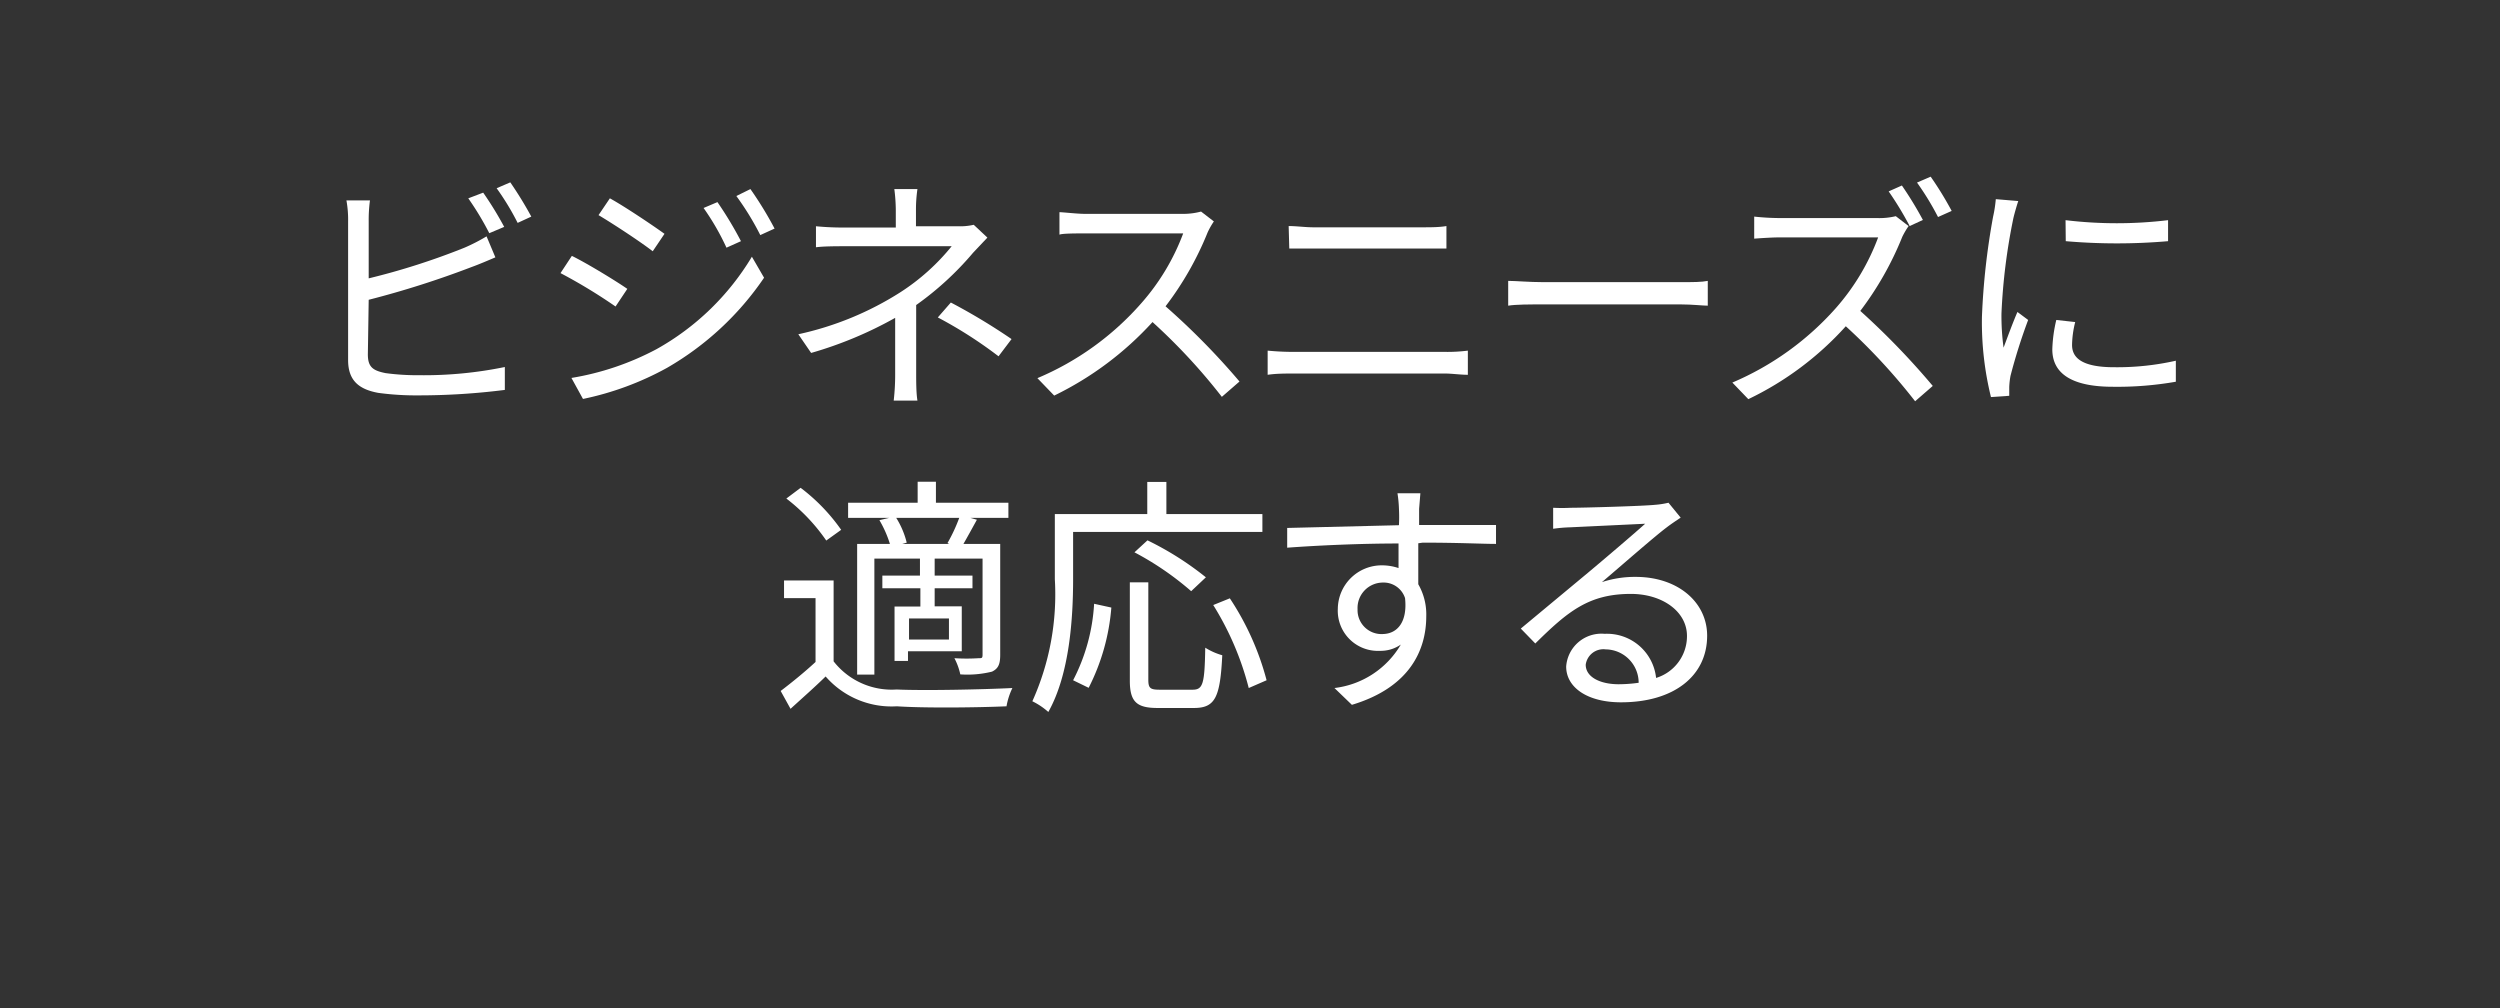
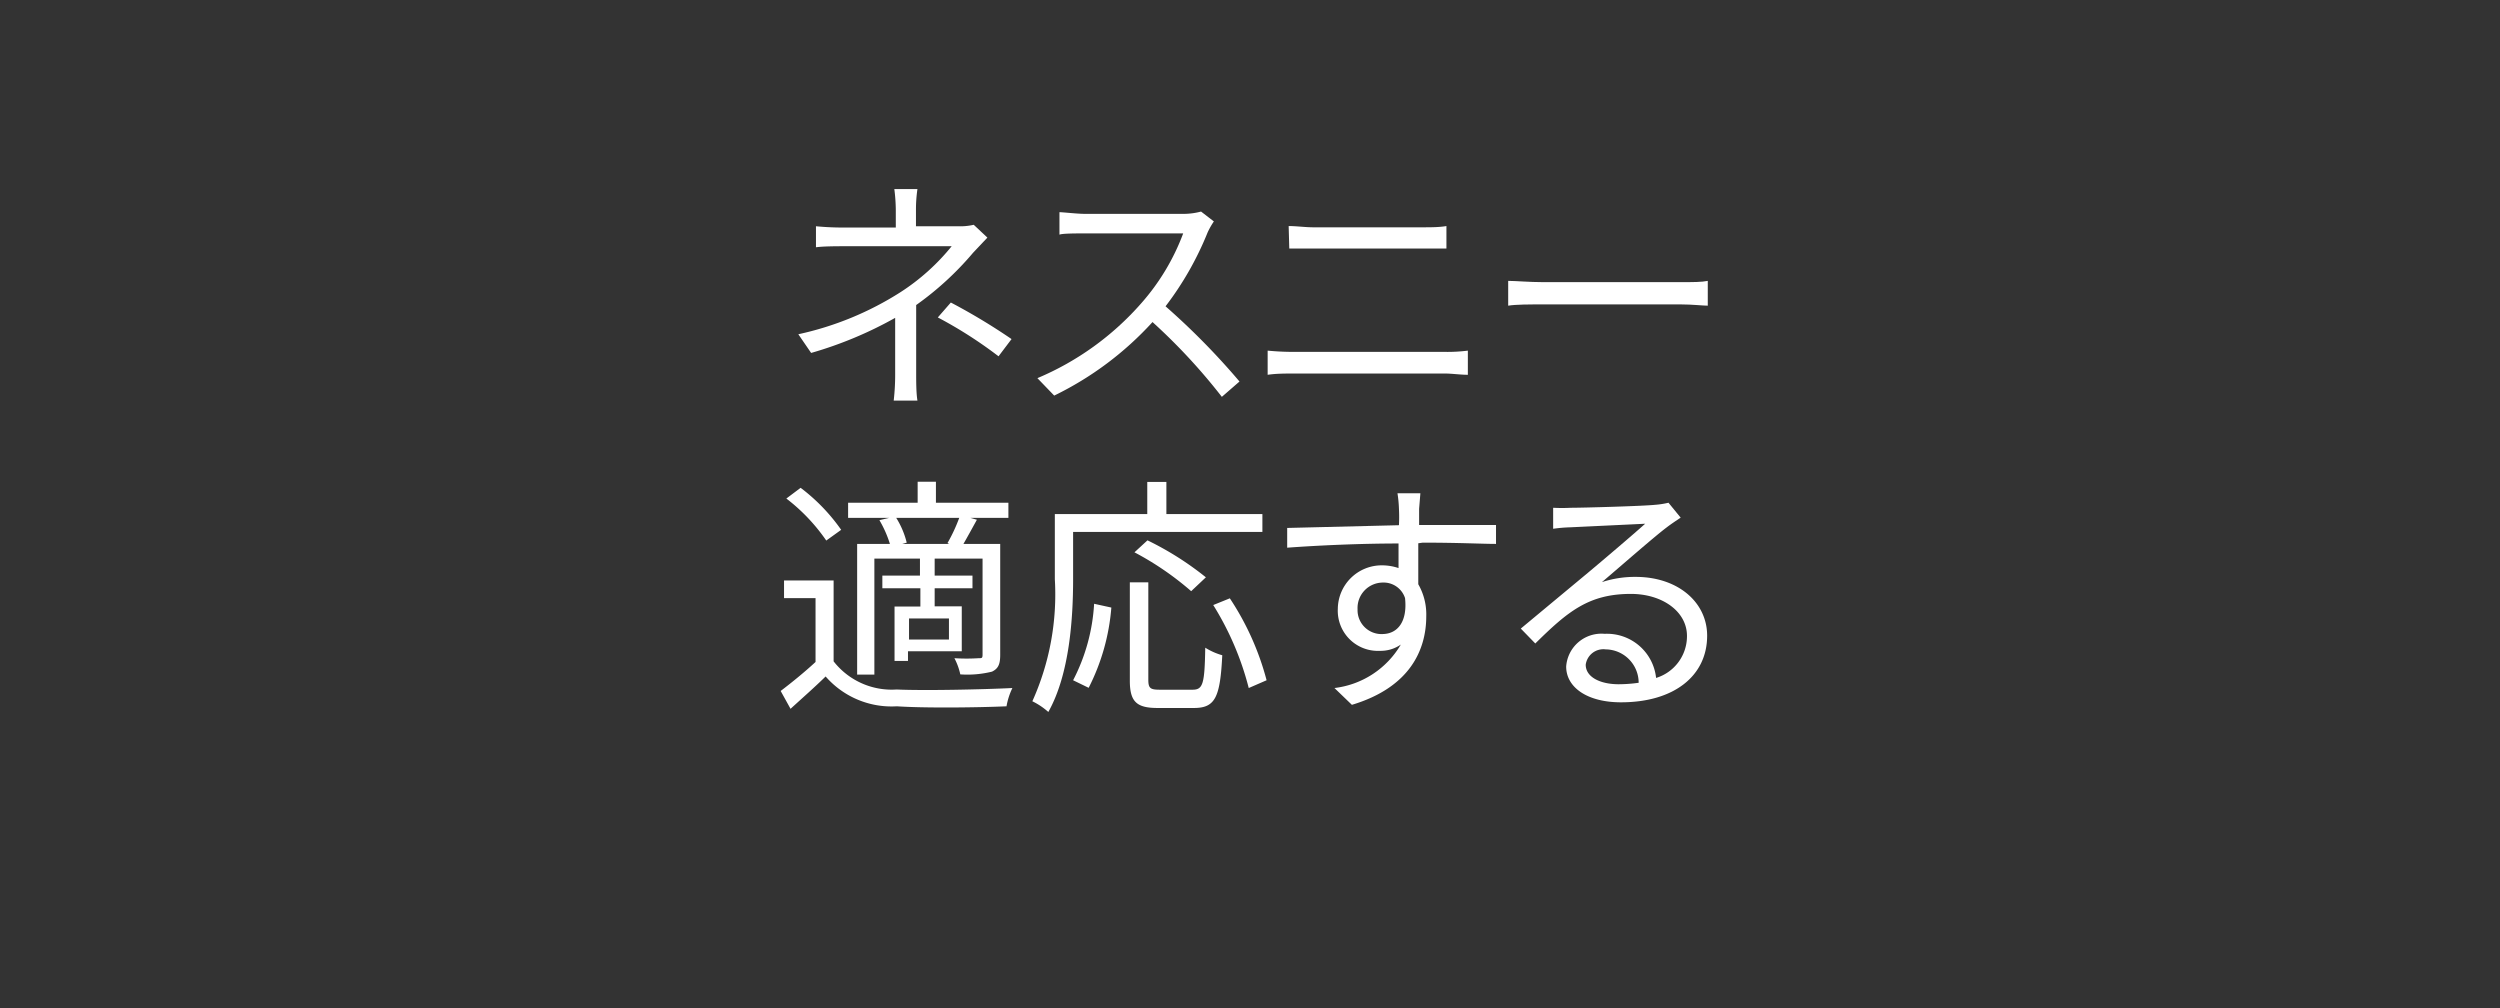
<svg xmlns="http://www.w3.org/2000/svg" id="Layer_161687ba93b13b" data-name="Layer 1" viewBox="0 0 119 48" aria-hidden="true" style="fill:url(#CerosGradient_idc419c93a1);" width="119px" height="48px">
  <rect x="0" y="0" width="119" height="48" fill="#333333" stroke="none" />
  <defs>
    <linearGradient class="cerosgradient" data-cerosgradient="true" id="CerosGradient_idc419c93a1" gradientUnits="userSpaceOnUse" x1="50%" y1="100%" x2="50%" y2="0%">
      <stop offset="0%" stop-color="#FFFFFF" />
      <stop offset="100%" stop-color="#FFFFFF" />
    </linearGradient>
    <linearGradient />
  </defs>
-   <path d="M17.51,16.87c0,.61.25.77.84.89a11.22,11.22,0,0,0,1.58.1,19.16,19.16,0,0,0,4.1-.39v1.09a32.6,32.6,0,0,1-4.15.26A13.3,13.3,0,0,1,18,18.7c-.92-.17-1.43-.59-1.43-1.56v-6.6a5.15,5.15,0,0,0-.08-1h1.12a7.1,7.1,0,0,0-.06,1v2.71a33.3,33.3,0,0,0,4.56-1.46,8.64,8.64,0,0,0,1.05-.54l.42,1c-.33.14-.77.33-1.13.46a44.55,44.55,0,0,1-4.9,1.56Zm5.78-5.77a13.82,13.82,0,0,0-1-1.66L23,9.17a16.42,16.42,0,0,1,1,1.63Zm1-2.42a18,18,0,0,1,1,1.63l-.65.3a12.21,12.21,0,0,0-1-1.65Z" style="fill:url(#CerosGradient_idc419c93a1);" />
-   <path d="M29.86,13.75l-.56.84A25.46,25.46,0,0,0,26.68,13l.54-.82C27.92,12.52,29.33,13.38,29.86,13.75Zm1.39,2.87a12.25,12.25,0,0,0,4.54-4.4l.58,1a14.1,14.1,0,0,1-4.62,4.29,14.24,14.24,0,0,1-4,1.48l-.55-1A13.16,13.16,0,0,0,31.25,16.62Zm.38-5.49-.56.83c-.58-.45-1.89-1.31-2.58-1.72l.54-.8C29.74,9.83,31.12,10.76,31.63,11.13Zm3.64.35-.69.31A11.64,11.64,0,0,0,33.49,9.9l.66-.28A17.58,17.58,0,0,1,35.27,11.48Zm1.6-.6-.68.31a13.19,13.19,0,0,0-1.14-1.86L35.72,9A17.21,17.21,0,0,1,36.87,10.88Z" style="fill:url(#CerosGradient_idc419c93a1);" />
  <path d="M47,11.31l-.68.72a14.6,14.6,0,0,1-2.71,2.49c0,1,0,2.42,0,3.23,0,.42,0,.95.06,1.32H42.54a10.85,10.85,0,0,0,.07-1.32c0-.7,0-1.8,0-2.62a18.66,18.66,0,0,1-4,1.67L38,15.91a14.9,14.9,0,0,0,4.86-2,10.3,10.3,0,0,0,2.44-2.19h-5c-.42,0-1.1,0-1.46.05v-1a13.61,13.61,0,0,0,1.45.06h2.35V10a8.27,8.27,0,0,0-.07-1h1.1a6.76,6.76,0,0,0-.07,1v.77h2a2.86,2.86,0,0,0,.75-.07ZM45.26,14.4a29.14,29.14,0,0,1,2.89,1.74l-.62.82a20.51,20.51,0,0,0-2.89-1.85Z" style="fill:url(#CerosGradient_idc419c93a1);" />
  <path d="M57.78,10.54a3.57,3.57,0,0,0-.3.53,15,15,0,0,1-2,3.51A34.14,34.14,0,0,1,59,18.16l-.84.73a28,28,0,0,0-3.3-3.56,15.48,15.48,0,0,1-4.68,3.5L49.38,18a13.59,13.59,0,0,0,4.94-3.56,10.62,10.62,0,0,0,2-3.33H51.64c-.42,0-1.08,0-1.21.06V10.1c.16,0,.85.08,1.21.08h4.63a3.26,3.26,0,0,0,.9-.11Z" style="fill:url(#CerosGradient_idc419c93a1);" />
  <path d="M60.34,16.69q.61.06,1.26.06h7.18a7.79,7.79,0,0,0,1.09-.06v1.15c-.36,0-.76-.06-1.09-.06H61.6c-.43,0-.85,0-1.26.06Zm1-5.93c.38,0,.79.06,1.18.06h5.14c.43,0,.85,0,1.19-.06v1.07c-.34,0-.79,0-1.19,0H62.56c-.42,0-.82,0-1.19,0Z" style="fill:url(#CerosGradient_idc419c93a1);" />
  <path d="M71.79,13.37c.36,0,1,.06,1.66.06H80c.59,0,1,0,1.29-.06v1.18c-.24,0-.74-.06-1.28-.06H73.45c-.66,0-1.29,0-1.66.06Z" style="fill:url(#CerosGradient_idc419c93a1);" />
-   <path d="M90.85,10.76a3.83,3.83,0,0,0-.3.51,15.21,15.21,0,0,1-2,3.53A36,36,0,0,1,92,18.37l-.84.73a28.75,28.75,0,0,0-3.3-3.57A14.89,14.89,0,0,1,83.22,19l-.76-.79a13.8,13.8,0,0,0,4.94-3.56,10.75,10.75,0,0,0,2-3.35H84.71c-.42,0-1.08.05-1.21.06V10.31a11.81,11.81,0,0,0,1.21.07h4.63a3.35,3.35,0,0,0,.9-.09Zm.05,0a15.35,15.35,0,0,0-1-1.65l.63-.28a17.31,17.31,0,0,1,1,1.64Zm1-2.35a16,16,0,0,1,1,1.63l-.65.29a13.16,13.16,0,0,0-1-1.64Z" style="fill:url(#CerosGradient_idc419c93a1);" />
-   <path d="M96.07,9.57c-.07.2-.18.59-.23.8a28.26,28.26,0,0,0-.57,4.55,11.23,11.23,0,0,0,.1,1.63c.2-.54.46-1.24.66-1.7l.51.38a26.59,26.59,0,0,0-.84,2.66,3.74,3.74,0,0,0-.06.53l0,.42-.87.06a14.89,14.89,0,0,1-.43-3.81,33.64,33.64,0,0,1,.53-4.77A6.11,6.11,0,0,0,95,9.48Zm2.71,5.76a4.71,4.71,0,0,0-.15,1.09c0,.54.36,1.06,2,1.06a12.69,12.69,0,0,0,2.94-.31v1a16.12,16.12,0,0,1-3,.24c-2,0-2.88-.66-2.88-1.78a6.77,6.77,0,0,1,.19-1.4Zm-.46-4.85a20.42,20.42,0,0,0,4.88,0v1a28.29,28.29,0,0,1-4.87,0Z" style="fill:url(#CerosGradient_idc419c93a1);" />
  <path d="M39.68,31.48a3.51,3.51,0,0,0,3,1.34c1.32.06,4.08,0,5.51-.07a3.29,3.29,0,0,0-.28.87c-1.35.06-3.88.09-5.22,0a4.16,4.16,0,0,1-3.39-1.42c-.53.52-1.08,1-1.67,1.54l-.47-.85c.5-.38,1.12-.88,1.66-1.38V28.47H37.32v-.84h2.36Zm-.35-5.75a8.8,8.8,0,0,0-1.9-2l.68-.51a8.88,8.88,0,0,1,1.93,2Zm3-1.08H40.37v-.72h3.31v-1h.87v1H48v.72H46.19l.31.09c-.22.4-.45.82-.64,1.15h1.75v5.27c0,.44-.08.66-.39.81a4.86,4.86,0,0,1-1.51.13,3,3,0,0,0-.28-.77,9,9,0,0,0,1.16,0c.15,0,.18,0,.18-.18V26.59H44.49v.81h1.8V28h-1.8v.86h1.29V31H43.22v.46h-.64V28.87h1.23V28H42V27.4h1.79v-.81H41.62v5.52H40.8V25.89h1.56a5.35,5.35,0,0,0-.5-1.13Zm2.77,1.2a7.81,7.81,0,0,0,.56-1.2h-3a4.05,4.05,0,0,1,.5,1.18l-.21.06h2.23Zm.07,3.59h-1.9v1h1.9Z" style="fill:url(#CerosGradient_idc419c93a1);" />
  <path d="M51.08,25.32v2.25c0,1.82-.16,4.51-1.18,6.32a3.37,3.37,0,0,0-.76-.51,12.39,12.39,0,0,0,1.07-5.81v-3.1h4.4V22.94h.91v1.53h4.57v.85Zm0,7.06a9,9,0,0,0,1-3.64l.82.18a10.16,10.16,0,0,1-1.08,3.82Zm5.69.45c.5,0,.57-.3.6-2a3.09,3.09,0,0,0,.81.36c-.1,2-.33,2.51-1.35,2.51H55.1c-1,0-1.32-.3-1.32-1.3V27.72h.88v4.63c0,.41.09.48.55.48Zm-.07-4.69A14.19,14.19,0,0,0,54,26.29l.62-.57a14.64,14.64,0,0,1,2.78,1.76Zm1.84.34a13.05,13.05,0,0,1,1.75,3.9l-.85.37a14,14,0,0,0-1.69-3.95Z" style="fill:url(#CerosGradient_idc419c93a1);" />
  <path d="M67.51,25.86c0,.68,0,1.41,0,1.95a2.88,2.88,0,0,1,.38,1.52c0,1.61-.78,3.39-3.54,4.22l-.83-.8a4.24,4.24,0,0,0,3.16-2.07,1.68,1.68,0,0,1-1,.3,1.91,1.91,0,0,1-2-2,2.09,2.09,0,0,1,2.1-2.07,2.47,2.47,0,0,1,.79.13c0-.35,0-.77,0-1.17-1.8,0-3.81.09-5.3.2l0-.94L66.59,25a7.59,7.59,0,0,0,0-.78,6,6,0,0,0-.07-.74h1.09l-.06.74c0,.18,0,.46,0,.77h3.66v.9c-.67,0-1.75-.06-3.49-.06Zm-.63,2.61a1.07,1.07,0,0,0-1.06-.74A1.21,1.21,0,0,0,64.62,29a1.14,1.14,0,0,0,1.21,1.18C66.53,30.16,67,29.59,66.88,28.47Z" style="fill:url(#CerosGradient_idc419c93a1);" />
  <path d="M80,24.64c-.21.14-.48.32-.66.46-.59.44-2.18,1.84-3.09,2.61a5,5,0,0,1,1.61-.25c2,0,3.4,1.2,3.4,2.8,0,1.92-1.59,3.17-4.1,3.17-1.62,0-2.61-.72-2.61-1.7a1.68,1.68,0,0,1,1.83-1.56,2.35,2.35,0,0,1,2.45,2.1,2.08,2.08,0,0,0,1.47-2c0-1.16-1.17-2-2.67-2-2,0-3,.83-4.55,2.36l-.69-.71,3.2-2.66c.66-.55,2.13-1.8,2.72-2.33l-3.57.17a7,7,0,0,0-.81.07l0-1a8,8,0,0,0,.84,0c.61,0,3.43-.08,4-.14a4.05,4.05,0,0,0,.65-.1ZM78,32.5a1.59,1.59,0,0,0-1.57-1.59.85.85,0,0,0-.95.73c0,.59.69.93,1.57.93A6.94,6.94,0,0,0,78,32.5Z" style="fill:url(#CerosGradient_idc419c93a1);" />
</svg>